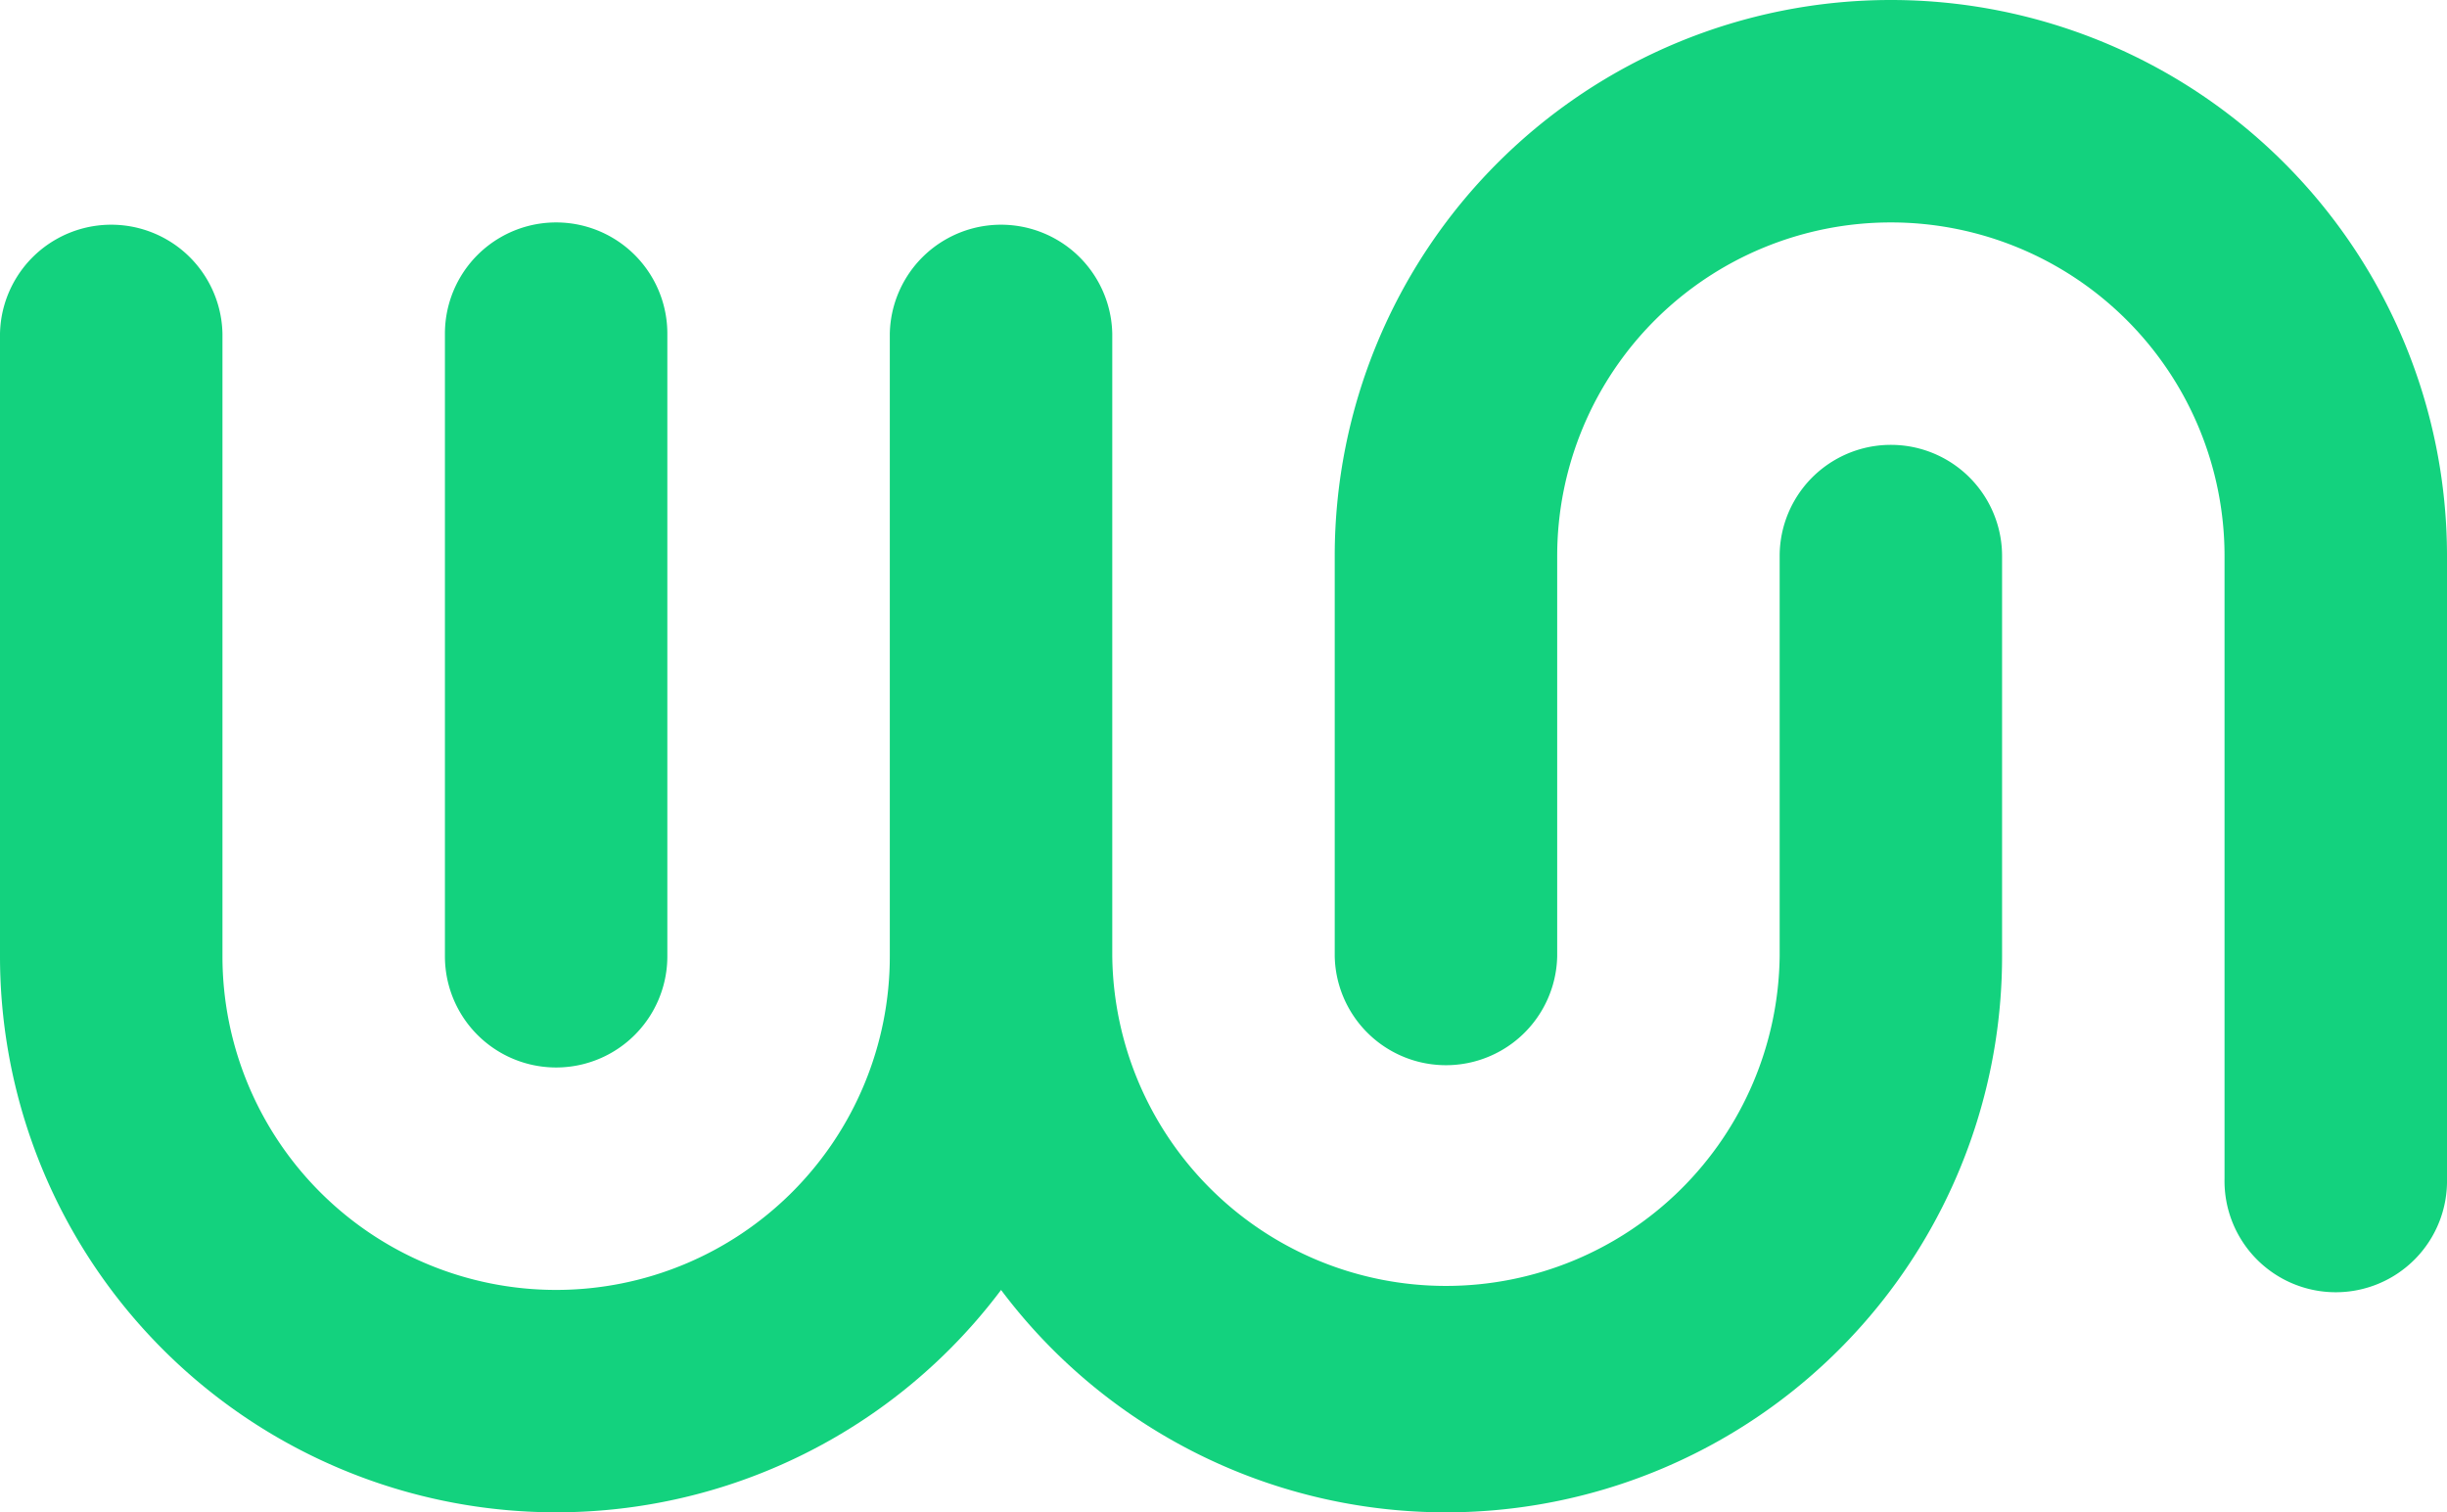
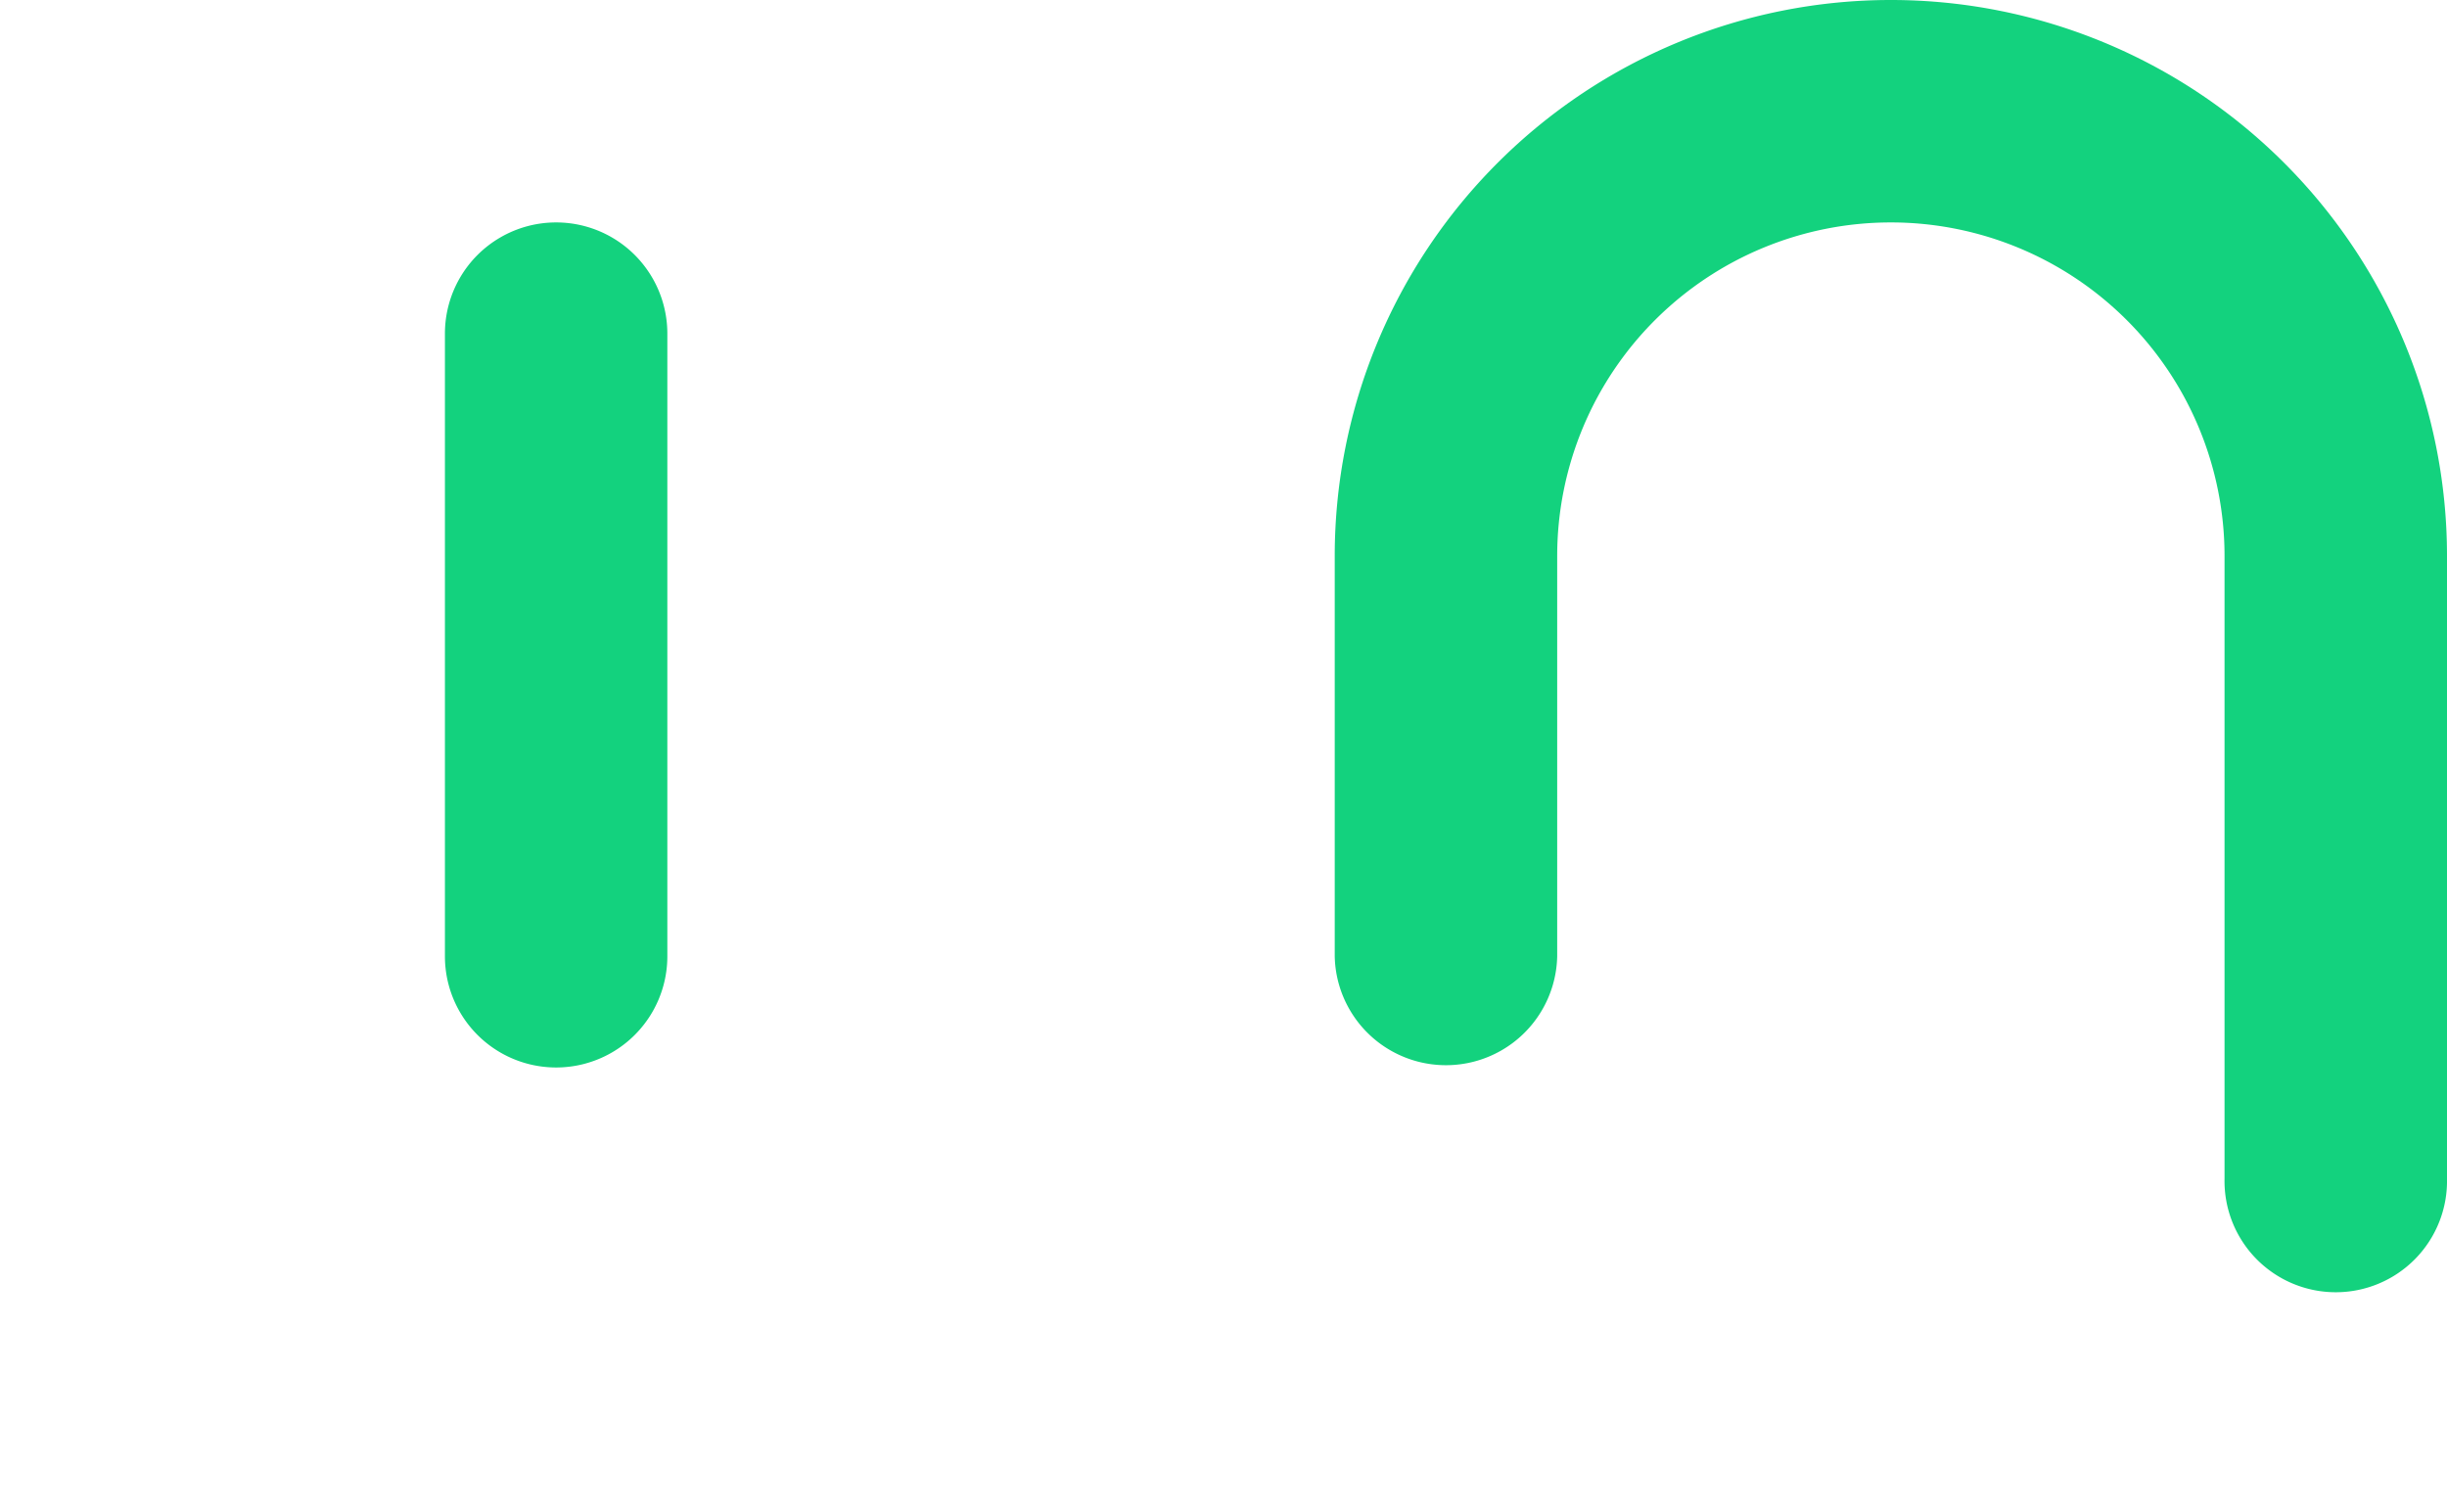
<svg xmlns="http://www.w3.org/2000/svg" viewBox="0 0 500.81 309.57">
  <defs>
    <style>.cls-1{fill:#13d27e;}</style>
  </defs>
  <g id="Layer_2" data-name="Layer 2">
    <g id="Layer_2-2" data-name="Layer 2">
      <path class="cls-1" d="M500.81,113.82V241.27a22.77,22.77,0,1,1-45.53,0V113.82a68.29,68.29,0,1,0-136.58,0v81.93a22.77,22.77,0,0,1-45.53,0V113.82a113.82,113.82,0,1,1,227.64,0Z" />
      <path class="cls-1" d="M136.58,68.29V195.75a22.76,22.76,0,0,1-45.52,0V68.29a22.76,22.76,0,0,1,45.52,0Z" />
-       <path class="cls-1" d="M409.75,113.82v81.93a113.82,113.82,0,0,1-204.87,68.3A113.83,113.83,0,0,1,0,195.75V68.29a22.77,22.77,0,0,1,45.53,0V195.75a68.29,68.29,0,0,0,136.58,0V68.29a22.77,22.77,0,0,1,45.53,0V195.75a68.3,68.3,0,0,0,136.59,0V113.82a22.76,22.76,0,0,1,45.52,0Z" />
    </g>
  </g>
</svg>